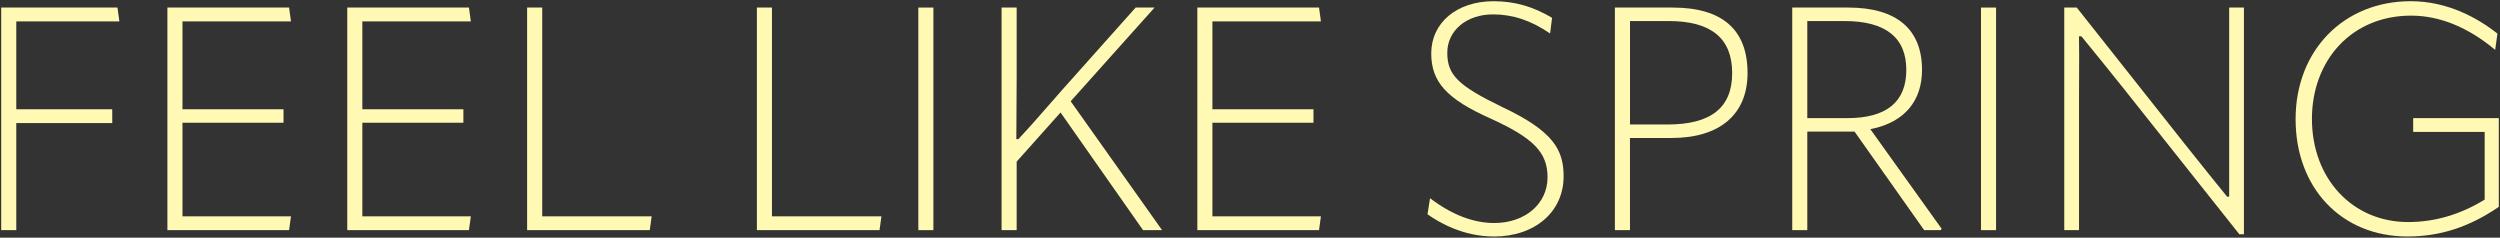
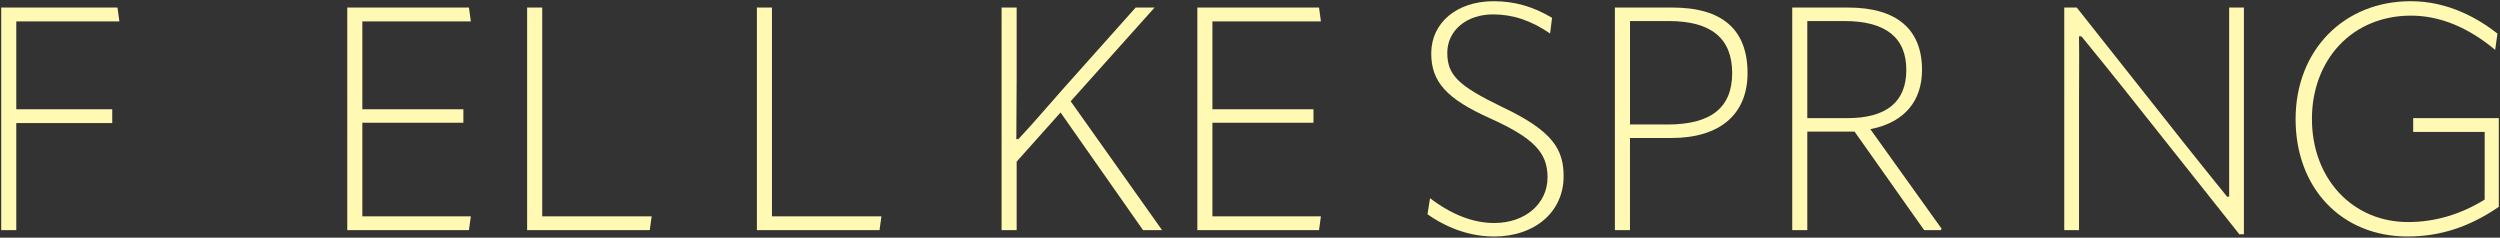
<svg xmlns="http://www.w3.org/2000/svg" id="_レイヤー_2" data-name="レイヤー 2" viewBox="0 0 1250.84 118.93">
  <rect x="0" y="0" width="1250.84" height="118.93" fill="#333333" stroke="none" />
  <defs>
    <style>
      .cls-1 {
        fill: #fff9b3;
      }
    </style>
  </defs>
  <g id="bg">
    <g>
      <polygon class="cls-1" points=".6 115.15 .6 3.78 58.78 3.78 59.73 10.69 8.15 10.69 8.15 54.66 56.16 54.66 56.16 61.57 8.15 61.57 8.15 115.15 .6 115.15" />
-       <polygon class="cls-1" points="83.76 115.15 83.76 3.78 144.64 3.78 145.59 10.69 91.3 10.69 91.3 54.66 141.86 54.66 141.86 61.41 91.3 61.41 91.3 108.24 145.59 108.24 144.64 115.15 83.76 115.15" />
      <polygon class="cls-1" points="173.75 115.15 173.75 3.78 234.63 3.78 235.58 10.69 181.29 10.69 181.29 54.66 231.85 54.66 231.85 61.41 181.29 61.41 181.29 108.24 235.58 108.24 234.63 115.15 173.75 115.15" />
      <polygon class="cls-1" points="263.74 115.15 263.74 3.78 271.29 3.78 271.29 108.24 326.05 108.24 325.1 115.15 263.74 115.15" />
      <polygon class="cls-1" points="378.7 115.15 378.7 3.78 386.24 3.78 386.24 108.24 441.01 108.24 440.06 115.15 378.7 115.15" />
-       <rect class="cls-1" x="459.47" y="3.78" width="7.54" height="111.37" />
      <path class="cls-1" d="M571.91,115.15l-41.28-58.87-21.96,24.58v34.29h-7.54V3.78h7.54v35.49c0,5.09-.04,9.97-.08,14.86-.04,4.89-.08,9.78-.08,14.87v.6h1.02l.18-.19c5.34-5.69,10.73-11.86,15.95-17.83,1.96-2.24,3.91-4.47,5.85-6.67l36.71-41.14h9.47l-41.99,46.9,45.73,64.47h-9.52Z" />
      <polygon class="cls-1" points="599.07 115.15 599.07 3.78 659.96 3.78 660.9 10.69 606.61 10.69 606.61 54.66 657.18 54.66 657.18 61.41 606.61 61.41 606.61 108.24 660.9 108.24 659.96 115.15 599.07 115.15" />
      <path class="cls-1" d="M747.45,118.33c-15.25,0-27.25-6.87-33.22-11.12l1.27-8.03c10.83,8.23,21.64,12.4,32.11,12.4,15.46,0,26.68-9.61,26.68-22.86,0-12.46-6.96-19.62-28.65-29.48-21.81-9.74-29.54-18.25-29.54-32.52,0-15.37,12.83-26.11,31.2-26.11,10.46,0,19.76,2.64,29.25,8.3l-.98,7.84c-9.55-6.51-18.64-9.55-28.58-9.55-13.25,0-22.86,8.08-22.86,19.2s5.37,16.42,27.37,27.09c25.91,12.2,30.83,21.63,30.83,34.76,0,17.71-14.33,30.09-34.86,30.09Z" />
      <path class="cls-1" d="M807.99,115.15V3.78h28.81c24.92,0,37.56,11.03,37.56,32.79,0,20.64-13.86,32.47-38.04,32.47h-20.79v46.11h-7.54ZM815.54,62.29h18.73c21.8,0,32.4-8.41,32.4-25.72s-10.39-26.04-31.76-26.04h-19.36v51.76Z" />
      <path class="cls-1" d="M962.73,115.15l-34.82-49.29h-23.65v49.29h-7.54V3.78h28.02c24.15,0,36.92,10.79,36.92,31.2,0,15.59-8.87,26.06-24.96,29.46l-.9.19,35.63,49.76-.34.76h-8.36ZM904.26,59.11h20c19.6,0,29.54-8.12,29.54-24.13s-10.13-24.45-30.97-24.45h-18.57v48.58Z" />
-       <rect class="cls-1" x="991.16" y="3.78" width="7.54" height="111.37" />
      <path class="cls-1" d="M1120.43,117.22l-58.01-73.07c-6.81-8.55-13.88-17.23-20.73-25.63l-.28-.35h-1.21v.61c.12,5.94.08,11.97.05,18.36-.02,3.35-.04,6.81-.04,10.41v67.61h-7.39V3.78h6.26l54.2,68.46,3.48,4.36c5.92,7.41,11.52,14.41,17.35,21.57l.18.22h1.04V3.78h7.38v113.44h-2.29Z" />
      <path class="cls-1" d="M1204.57,118.33c-32.97,0-56-24.14-56-58.71S1172.79.6,1206.16.6c18.85,0,33.96,8.75,43.4,16.19l-1.13,8.16c-13.64-11.37-27.81-17.13-42.12-17.13s-26.91,5.25-35.89,14.8c-8.82,9.37-13.68,22.46-13.68,36.84,0,29.92,20.25,51.64,48.14,51.64,13.22,0,26-3.72,38-11.06l.29-.18v-33.85h-35.77v-6.91h42.84v44.4c-14.81,10.11-29.33,14.82-45.67,14.82Z" />
    </g>
  </g>
</svg>